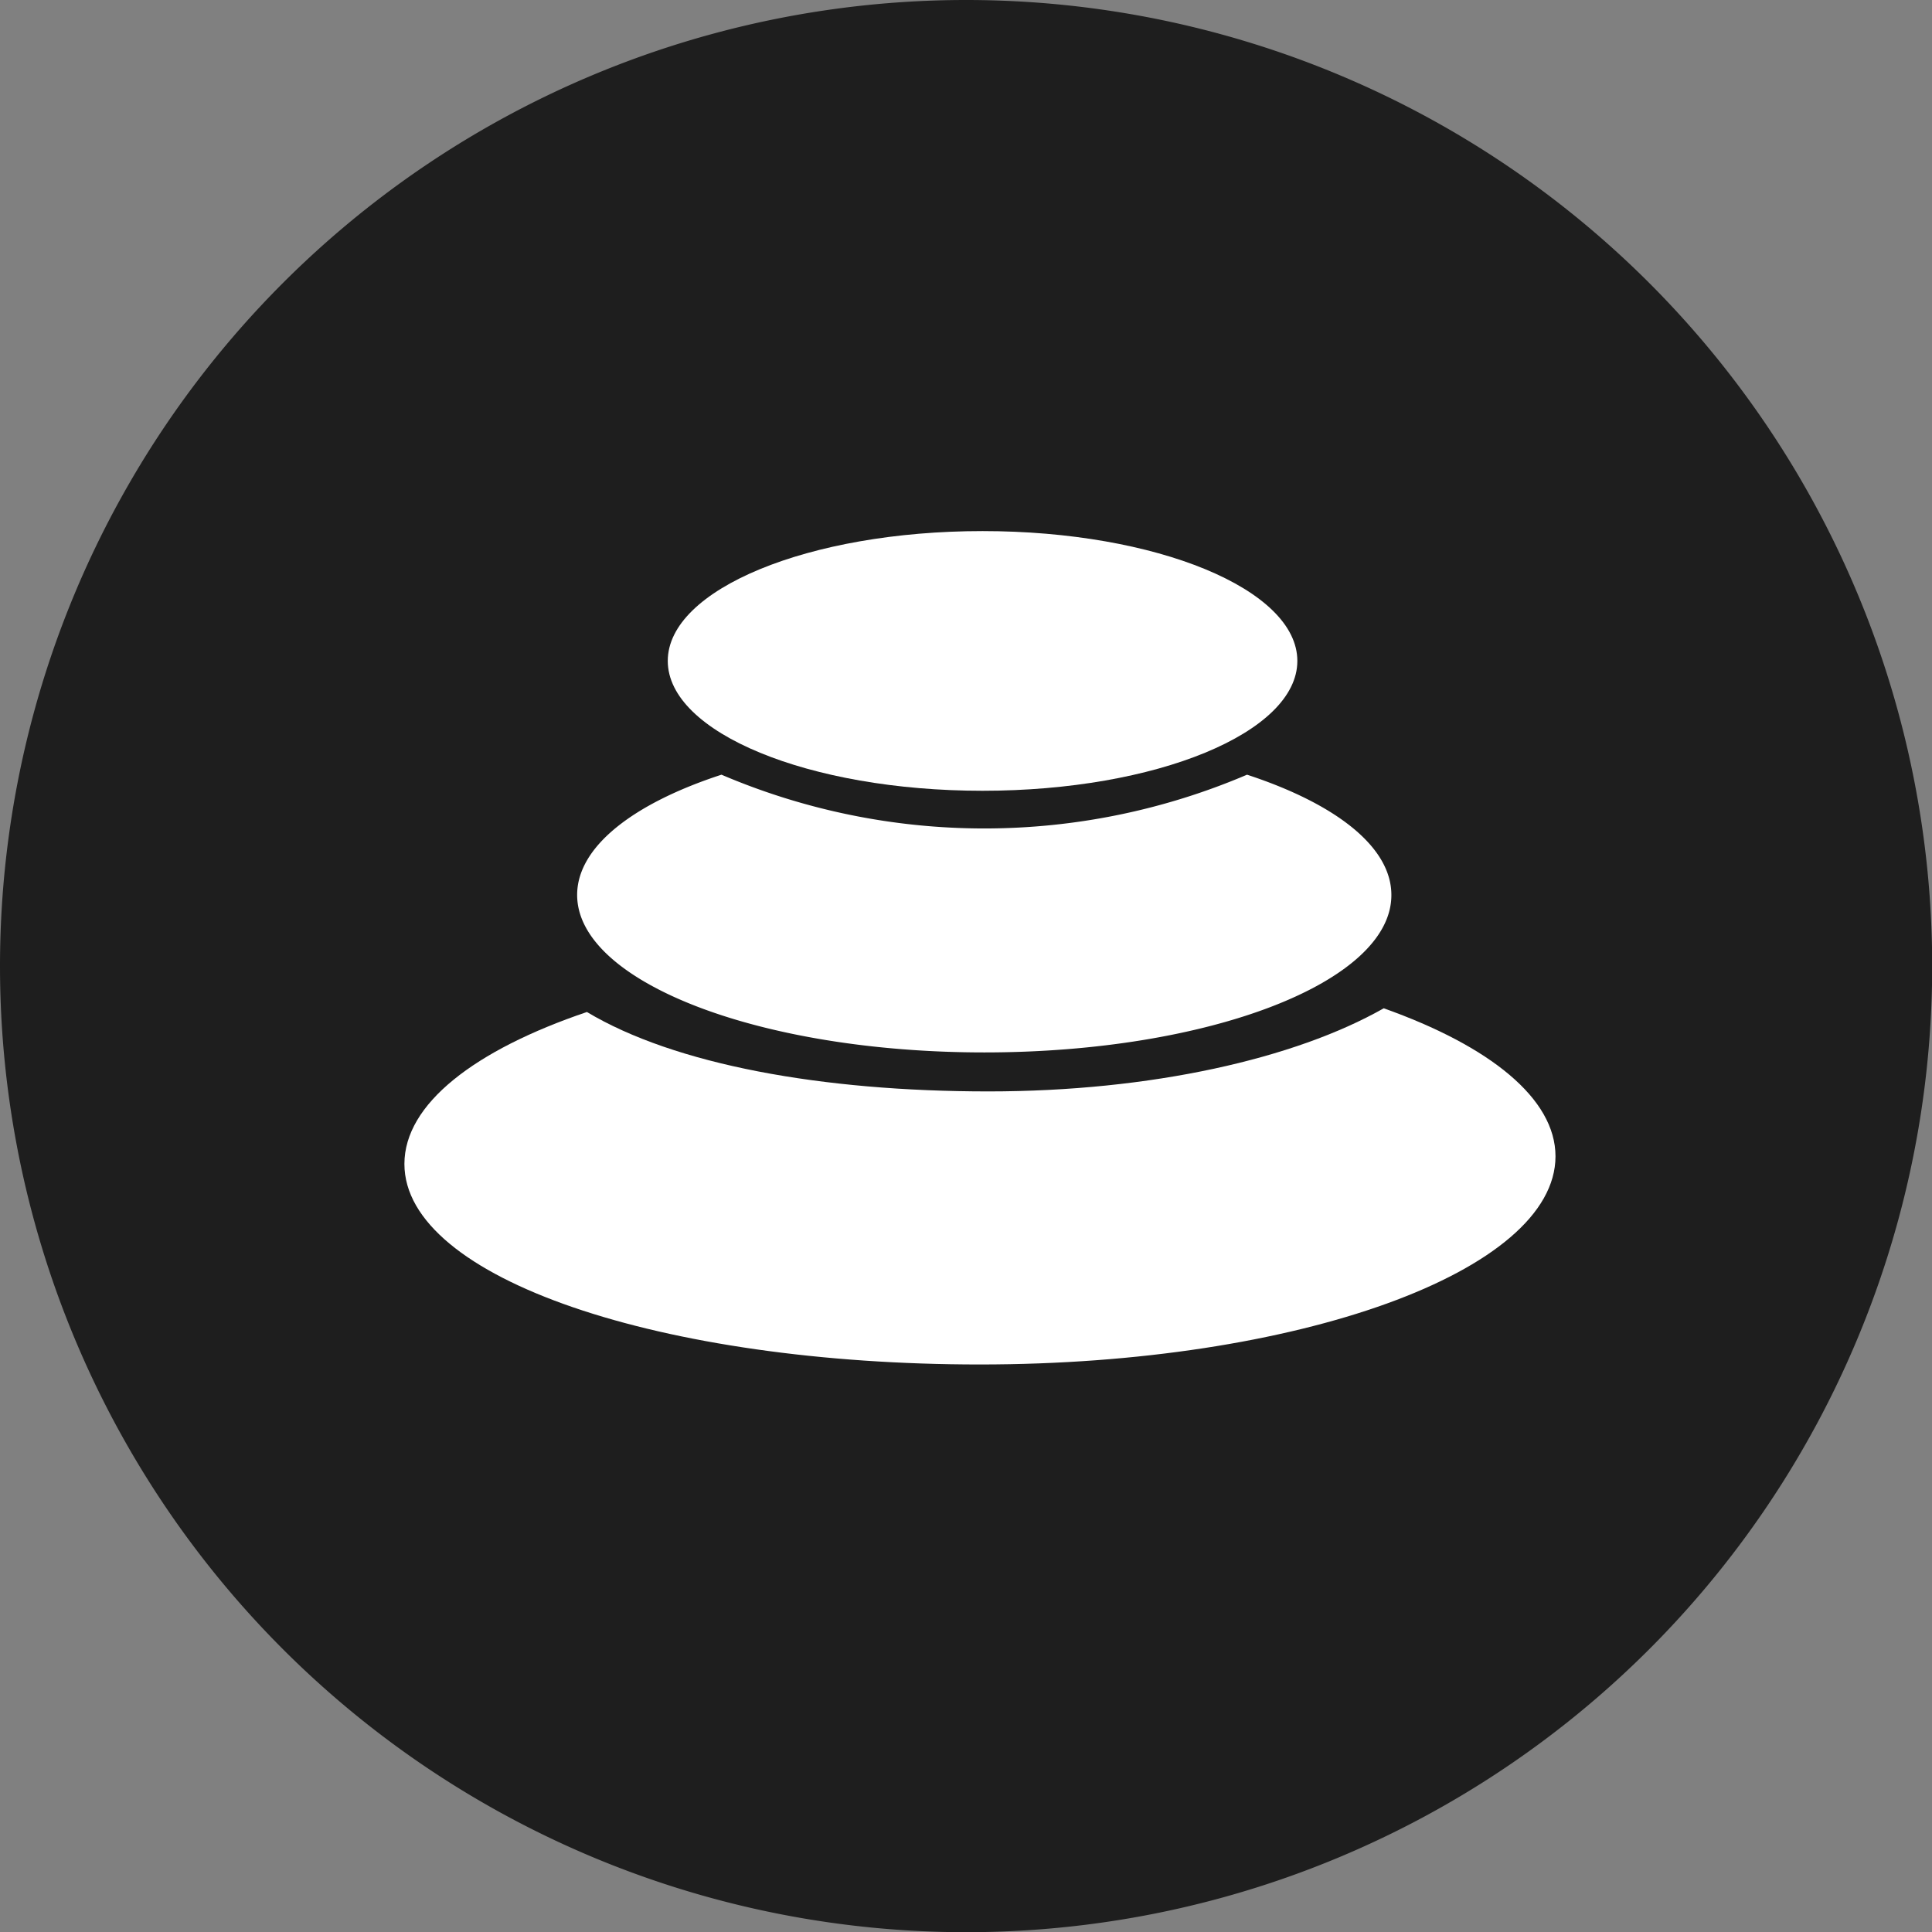
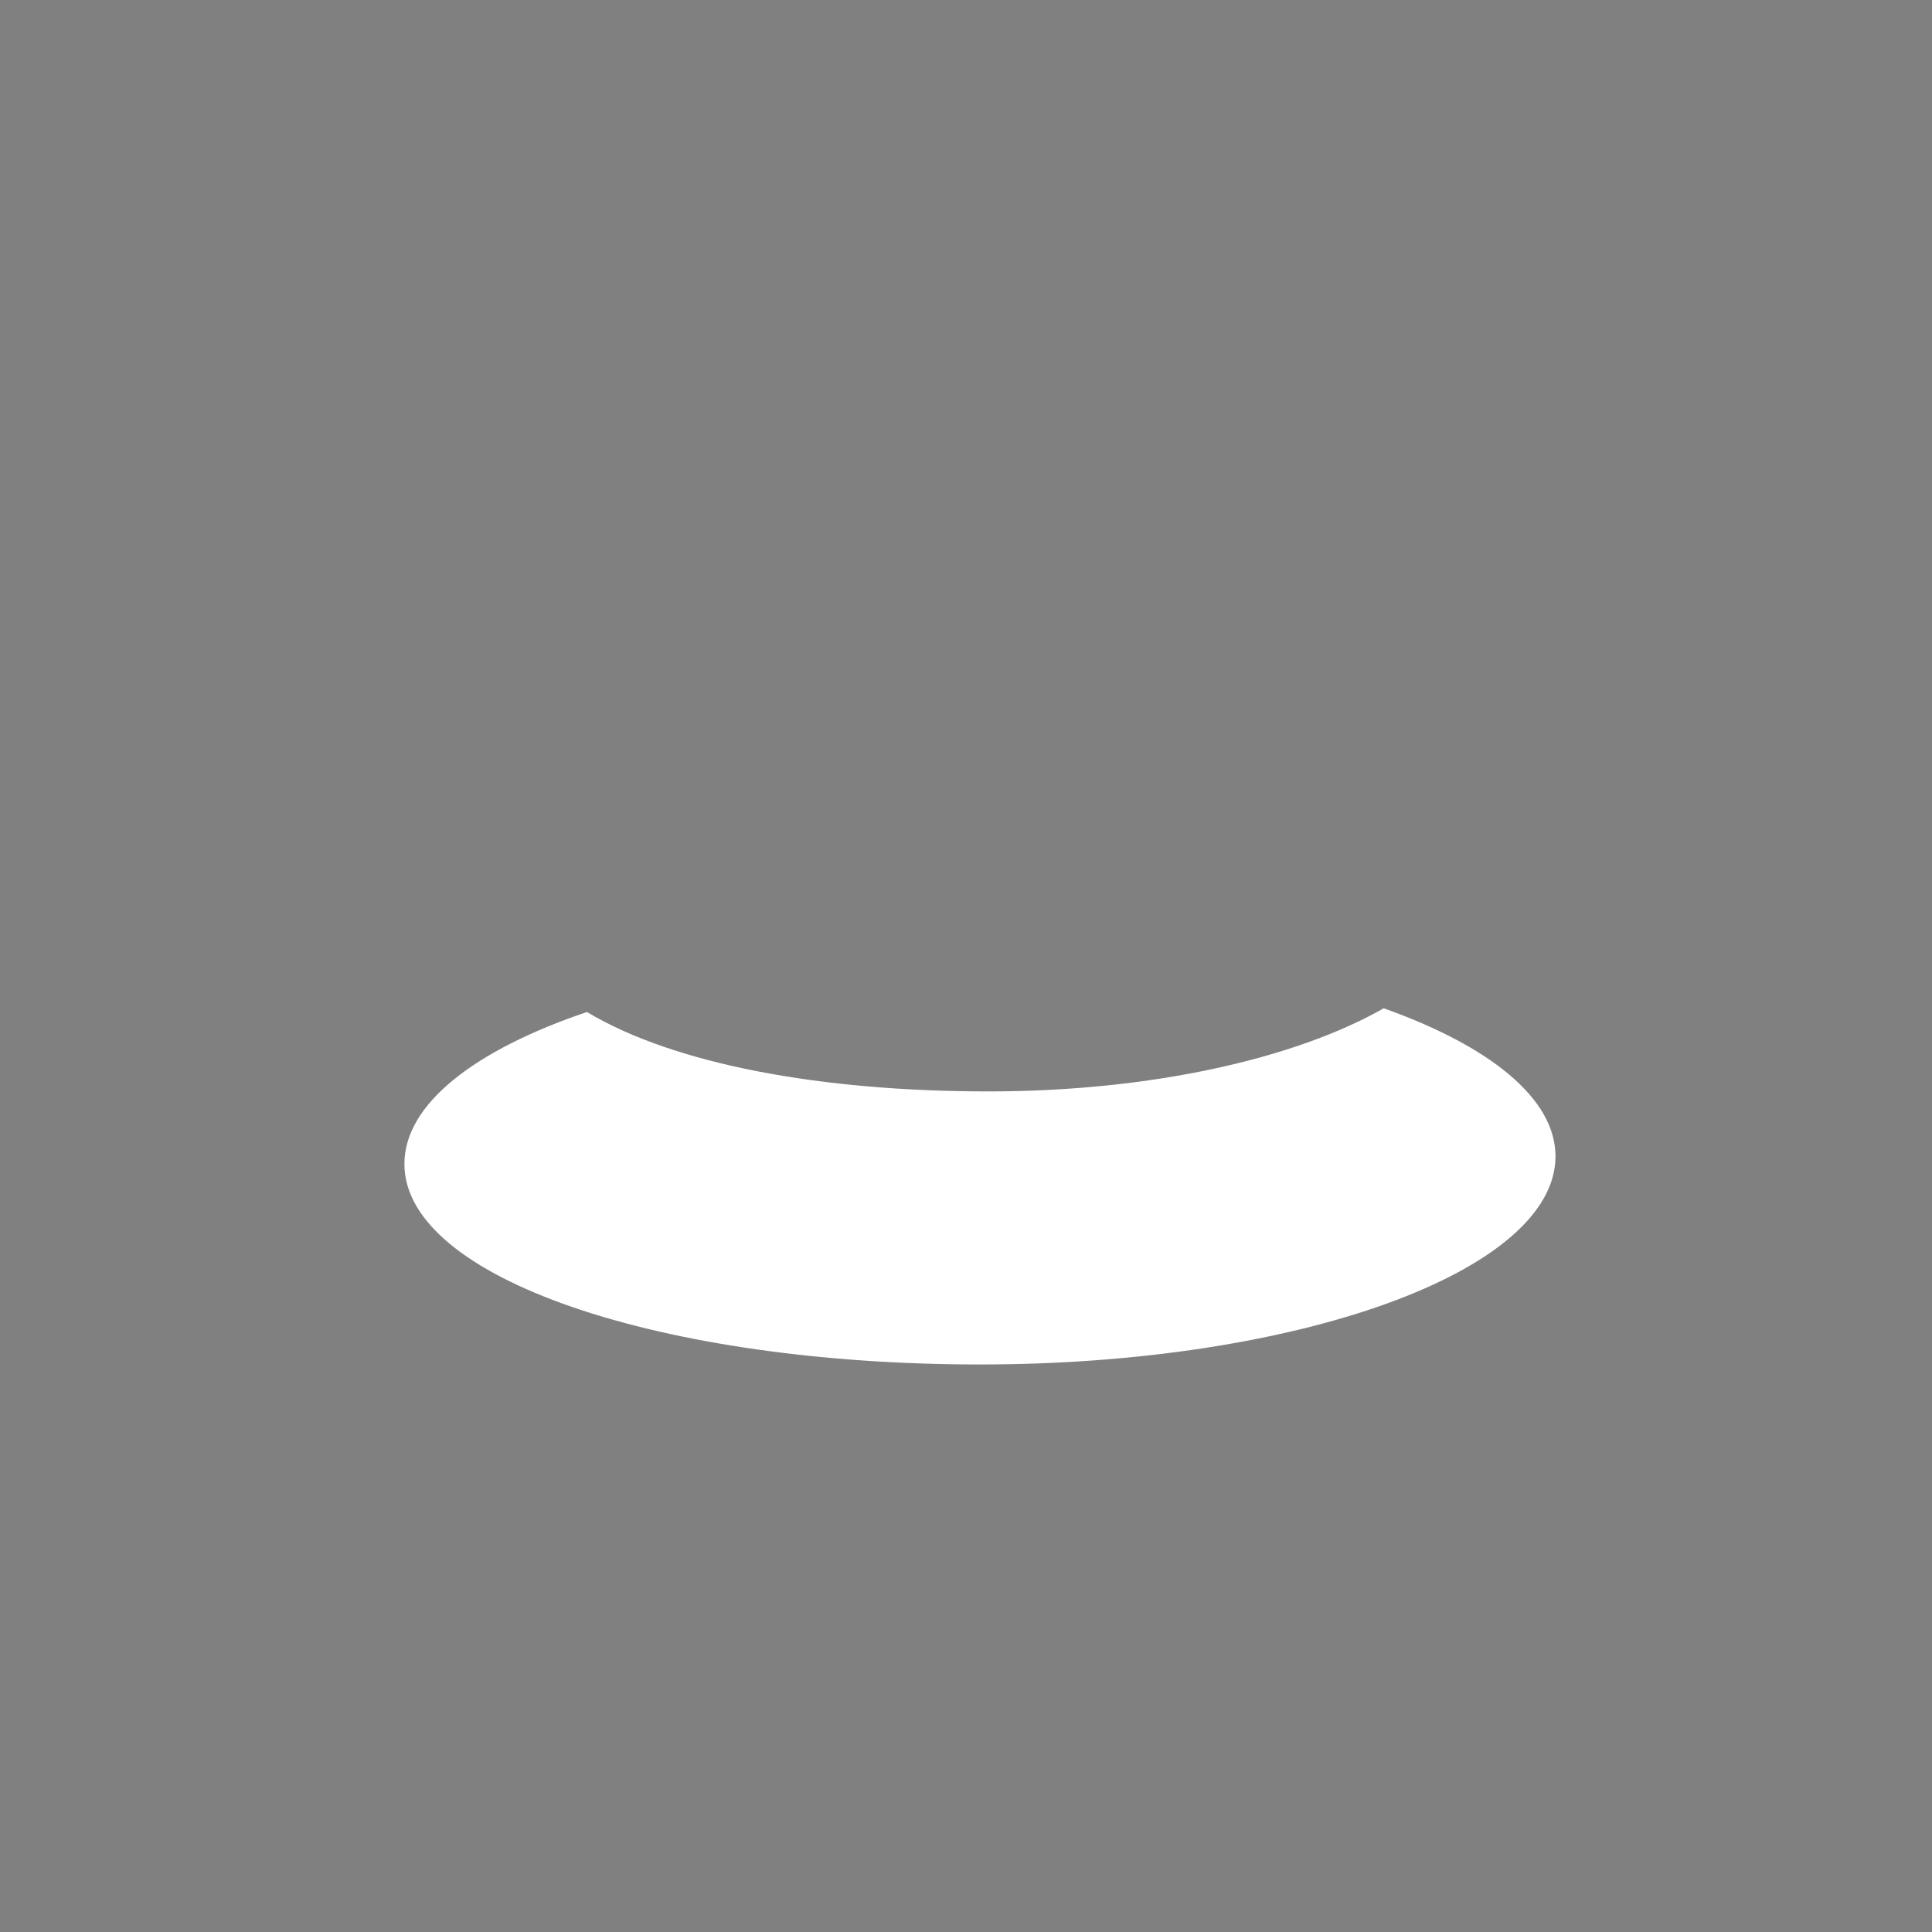
<svg xmlns="http://www.w3.org/2000/svg" width="49.995" height="49.995" viewBox="0 0 49.995 49.995">
  <rect x="0" y="0" width="49.995" height="49.995" fill="#808080" stroke="none" />
  <g id="Layer_2" data-name="Layer 2" transform="translate(0 0)">
    <g id="Layer_1" data-name="Layer 1" transform="translate(0 0)">
-       <path id="SVGID" d="M25,0A25,25,0,1,1,0,25,25,25,0,0,1,25,0Z" transform="translate(0 0)" fill="#1e1e1e" fill-rule="evenodd" />
      <path id="SVGID-2" data-name="SVGID" d="M232.893,526.217c-8.226,0-14.893-2.218-14.893-5.189,0-1.551,1.816-2.948,4.723-3.932,2.269,1.359,6.075,2.055,10.392,2.055,4.213,0,7.938-.85,10.227-2.151,2.742.974,4.445,2.333,4.445,3.831C247.786,523.807,241.119,526.217,232.893,526.217Z" transform="translate(-207.535 -490.908)" fill="#fff" />
-       <path id="SVGID-3" data-name="SVGID" d="M300.237,405.386c-5.818,0-10.537-1.824-10.537-4.076,0-1.248,1.455-2.367,3.735-3.111a17.314,17.314,0,0,0,13.6,0c2.285.749,3.735,1.863,3.735,3.111C310.779,403.562,306.06,405.386,300.237,405.386Z" transform="translate(-274.765 -378.152)" fill="#fff" />
-       <path id="SVGID-4" data-name="SVGID" d="M346.846,279.821c-4.5,0-8.146-1.507-8.146-3.36s3.648-3.36,8.146-3.36,8.146,1.507,8.146,3.36-3.648,3.36-8.146,3.36Z" transform="translate(-321.42 -259.358)" fill="#fff" />
    </g>
  </g>
</svg>